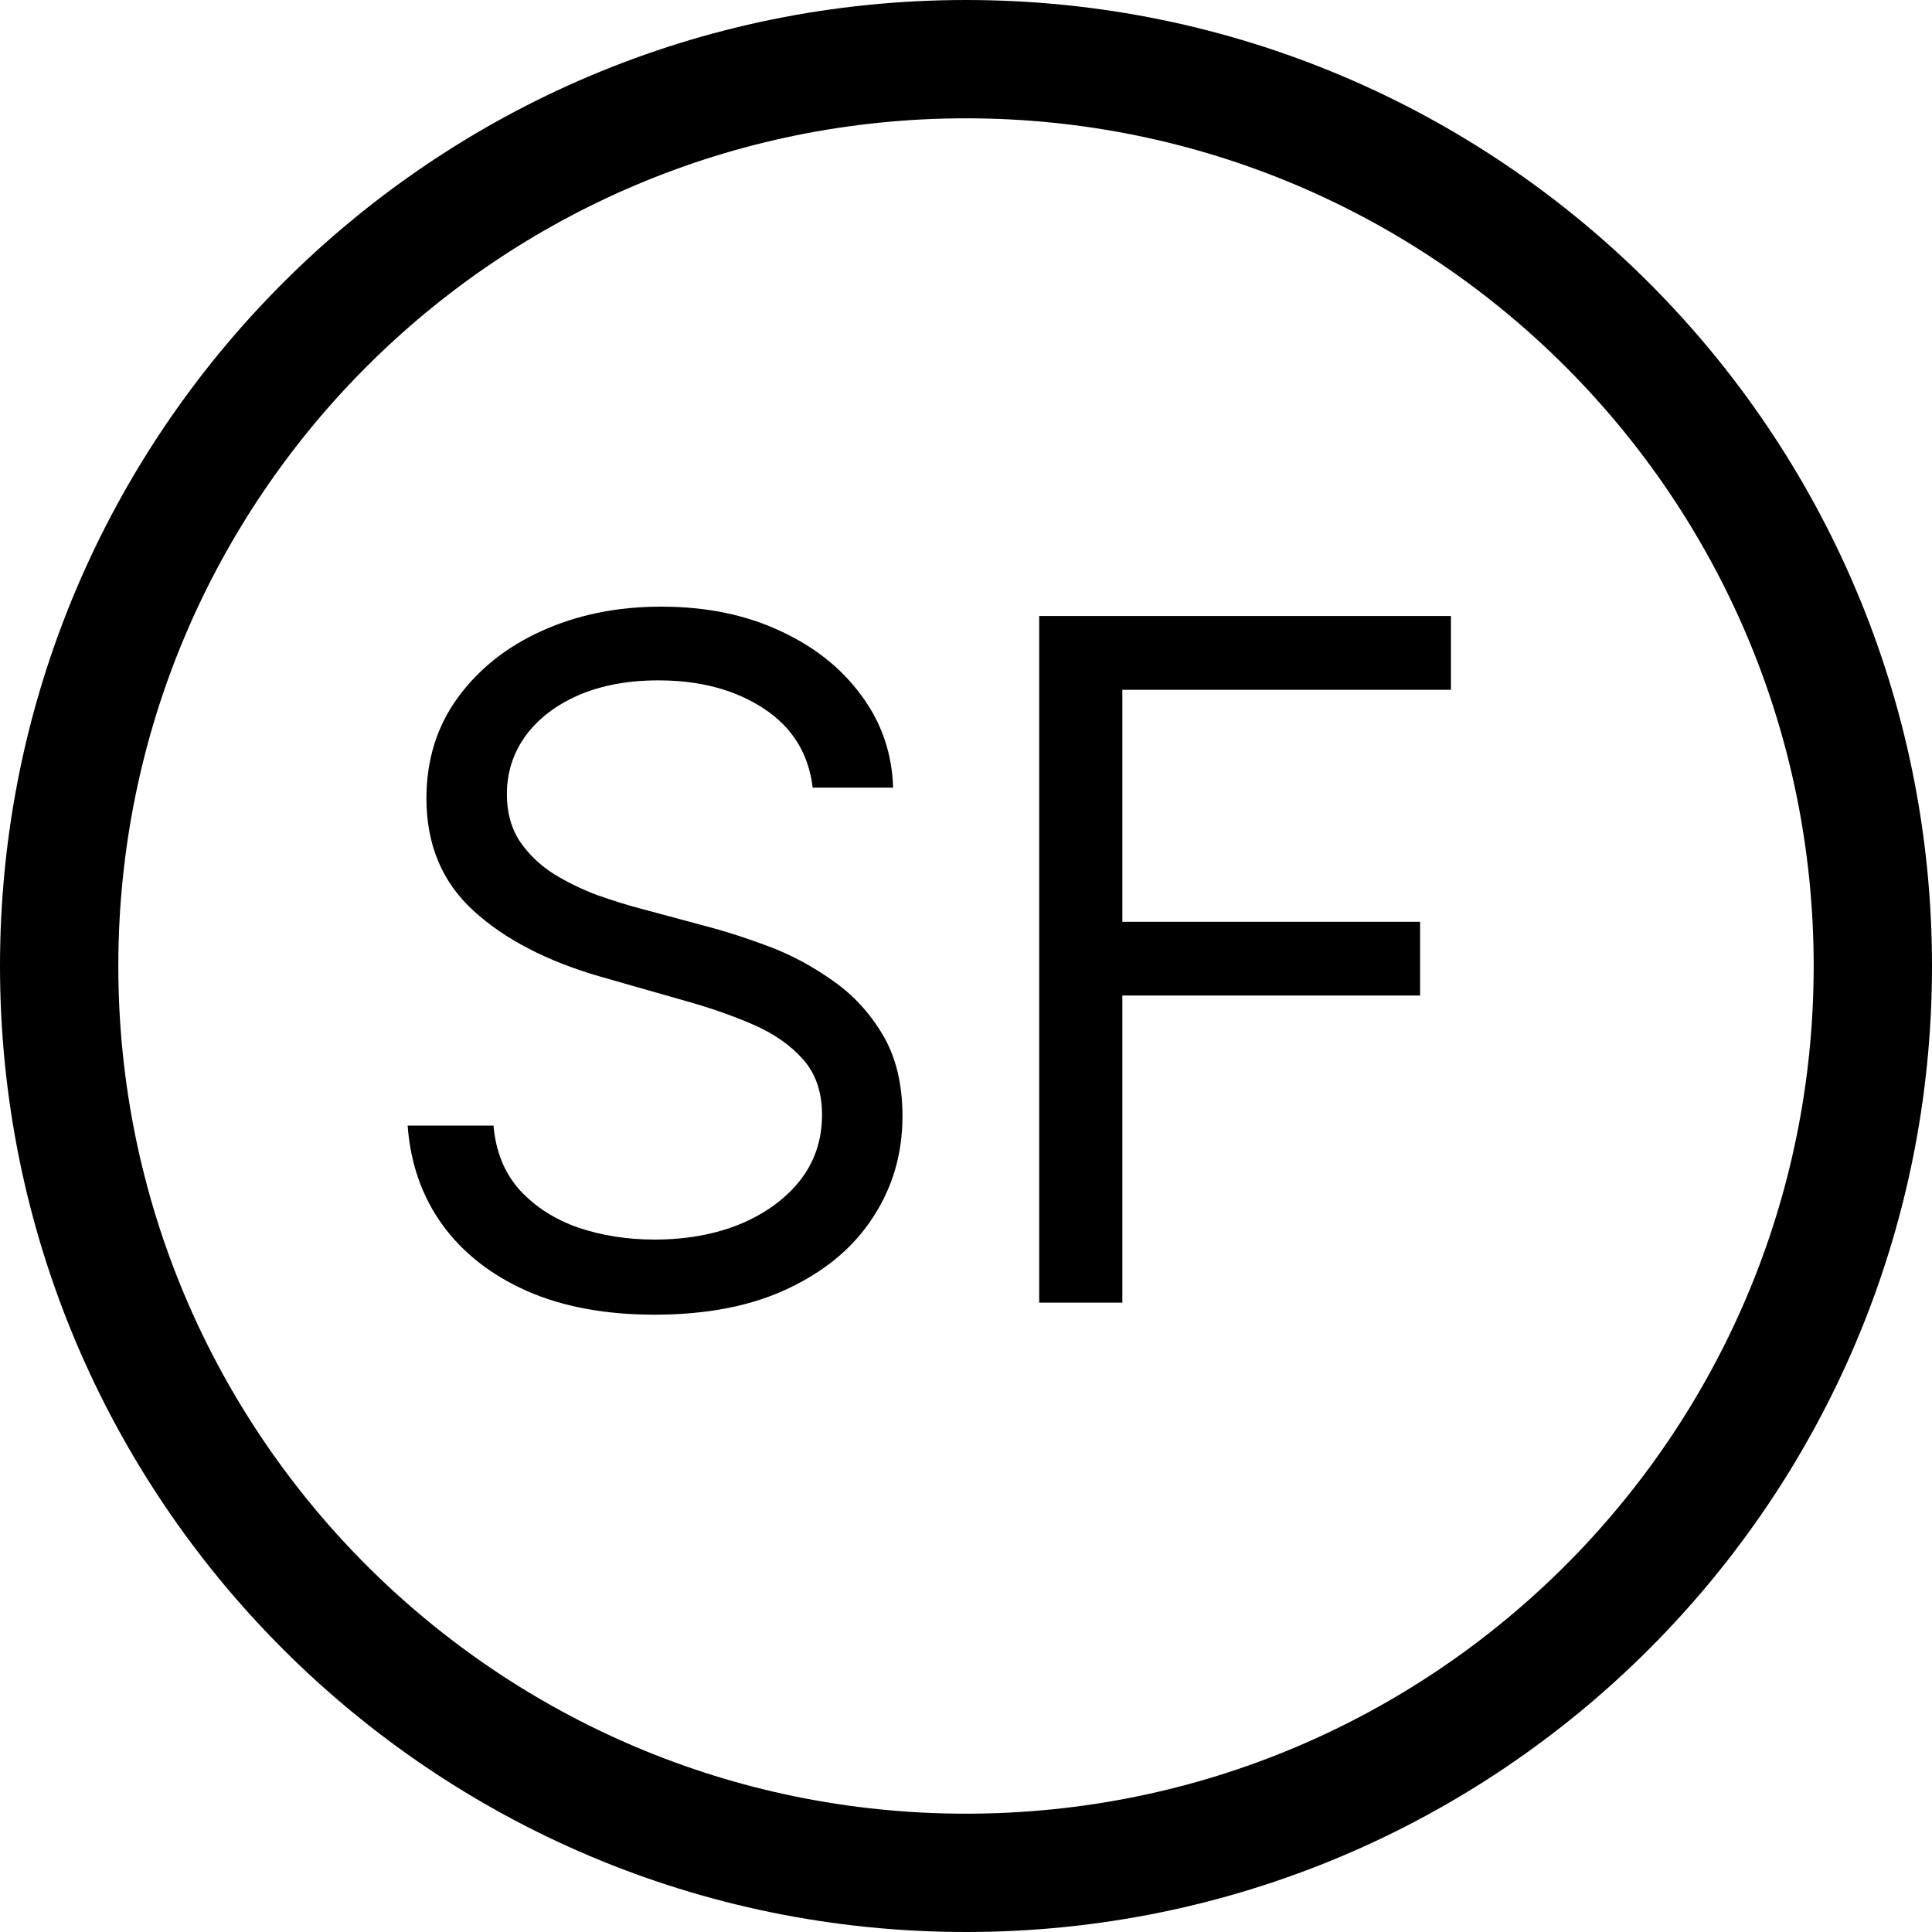
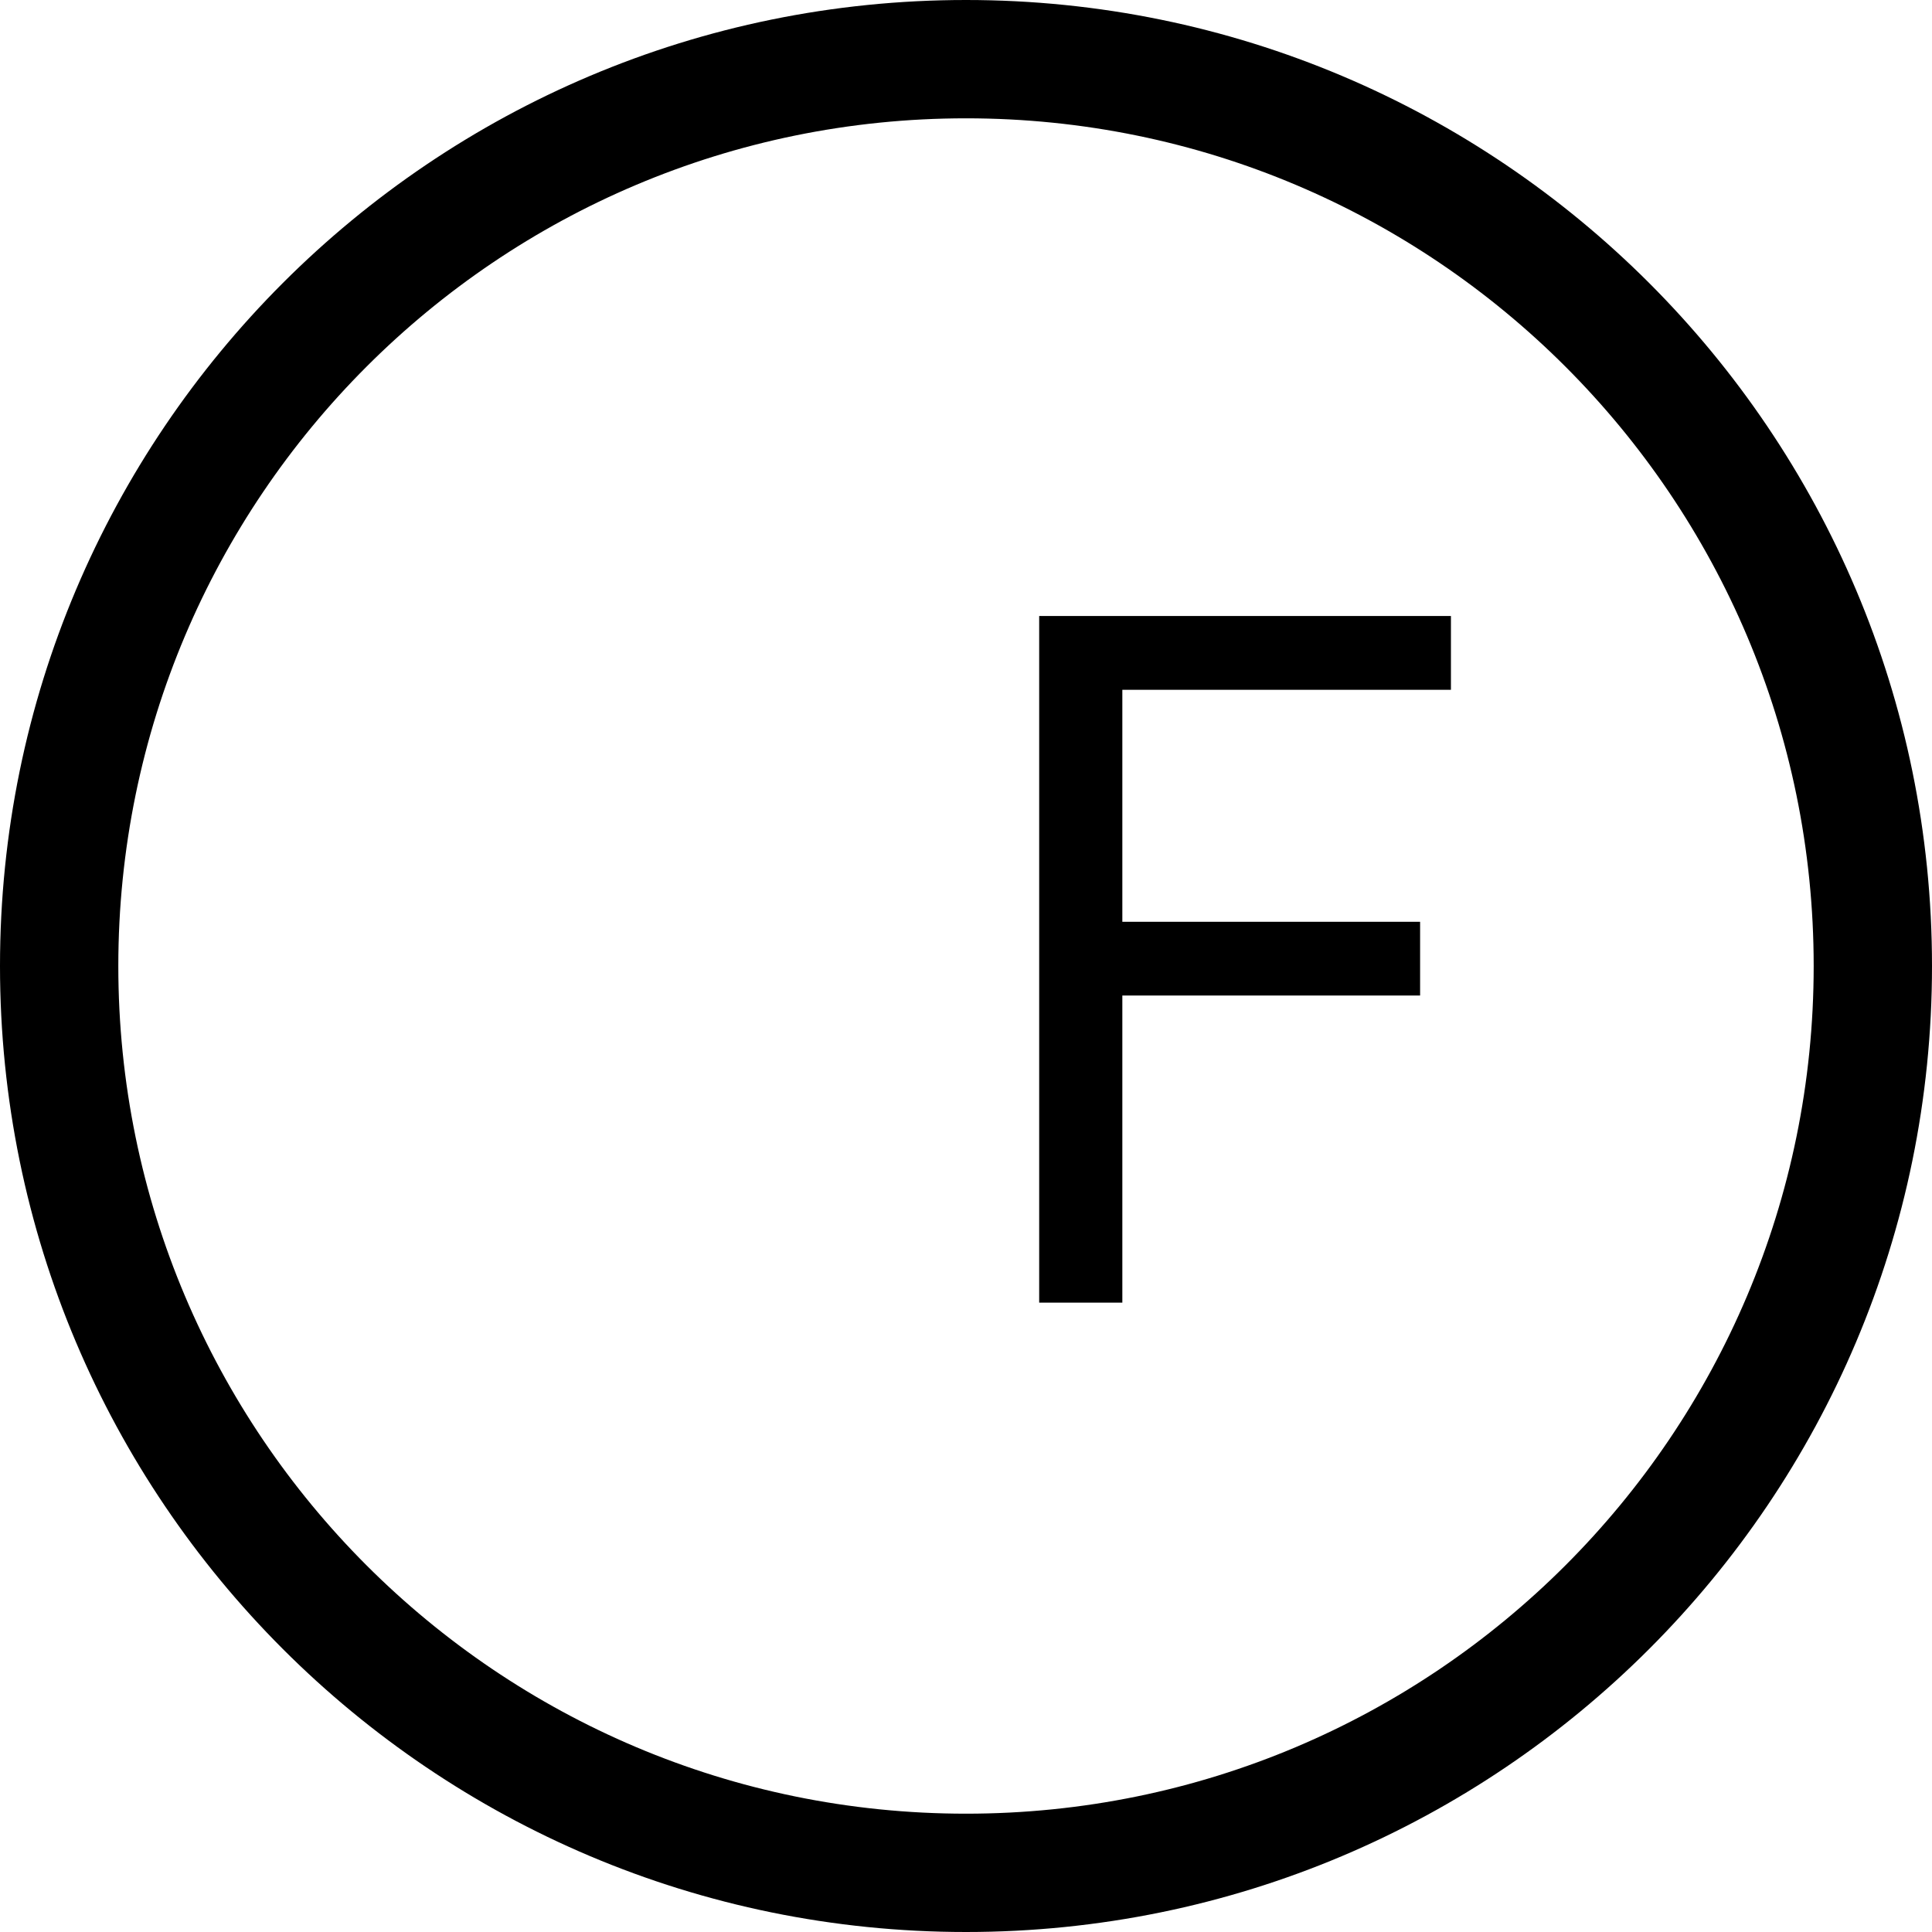
<svg xmlns="http://www.w3.org/2000/svg" width="25" height="25" viewBox="0 0 25 25" fill="none">
  <path d="M13.447 16.856V7.971H18.775V8.926H14.523V11.928H18.376V12.882H14.523V16.856H13.447Z" fill="black" />
-   <path d="M10.516 10.192C10.464 9.753 10.253 9.411 9.882 9.168C9.512 8.925 9.058 8.804 8.52 8.804C8.127 8.804 7.783 8.868 7.488 8.995C7.196 9.122 6.967 9.297 6.802 9.52C6.64 9.743 6.559 9.996 6.559 10.279C6.559 10.516 6.616 10.72 6.729 10.891C6.844 11.058 6.992 11.199 7.171 11.312C7.35 11.421 7.538 11.512 7.735 11.585C7.932 11.654 8.112 11.711 8.277 11.754L9.18 11.997C9.411 12.058 9.668 12.142 9.952 12.248C10.238 12.356 10.511 12.502 10.772 12.687C11.035 12.869 11.252 13.103 11.422 13.389C11.593 13.676 11.678 14.027 11.678 14.444C11.678 14.924 11.553 15.358 11.301 15.745C11.052 16.133 10.688 16.441 10.208 16.669C9.731 16.898 9.151 17.012 8.468 17.012C7.832 17.012 7.281 16.909 6.815 16.704C6.353 16.498 5.988 16.212 5.722 15.845C5.459 15.478 5.31 15.051 5.275 14.565H6.386C6.415 14.901 6.528 15.178 6.724 15.398C6.924 15.615 7.175 15.777 7.479 15.884C7.786 15.988 8.115 16.04 8.468 16.04C8.879 16.04 9.248 15.974 9.574 15.841C9.901 15.705 10.16 15.517 10.351 15.277C10.542 15.034 10.637 14.75 10.637 14.426C10.637 14.131 10.555 13.891 10.39 13.706C10.225 13.521 10.008 13.371 9.739 13.255C9.47 13.139 9.18 13.038 8.867 12.951L7.774 12.639C7.08 12.439 6.53 12.155 6.126 11.784C5.721 11.414 5.518 10.93 5.518 10.331C5.518 9.834 5.653 9.4 5.922 9.03C6.194 8.657 6.558 8.367 7.015 8.162C7.475 7.954 7.988 7.85 8.555 7.85C9.128 7.85 9.637 7.952 10.082 8.158C10.527 8.36 10.88 8.638 11.14 8.991C11.404 9.343 11.543 9.744 11.557 10.192H10.516Z" fill="black" />
  <path fill-rule="evenodd" clip-rule="evenodd" d="M12.5 23.469C18.558 23.469 23.469 18.558 23.469 12.5C23.469 6.442 18.558 1.531 12.5 1.531C6.442 1.531 1.531 6.442 1.531 12.5C1.531 18.558 6.442 23.469 12.5 23.469ZM12.5 25C19.404 25 25 19.404 25 12.5C25 5.596 19.404 0 12.5 0C5.596 0 0 5.596 0 12.5C0 19.404 5.596 25 12.5 25Z" fill="black" />
</svg>